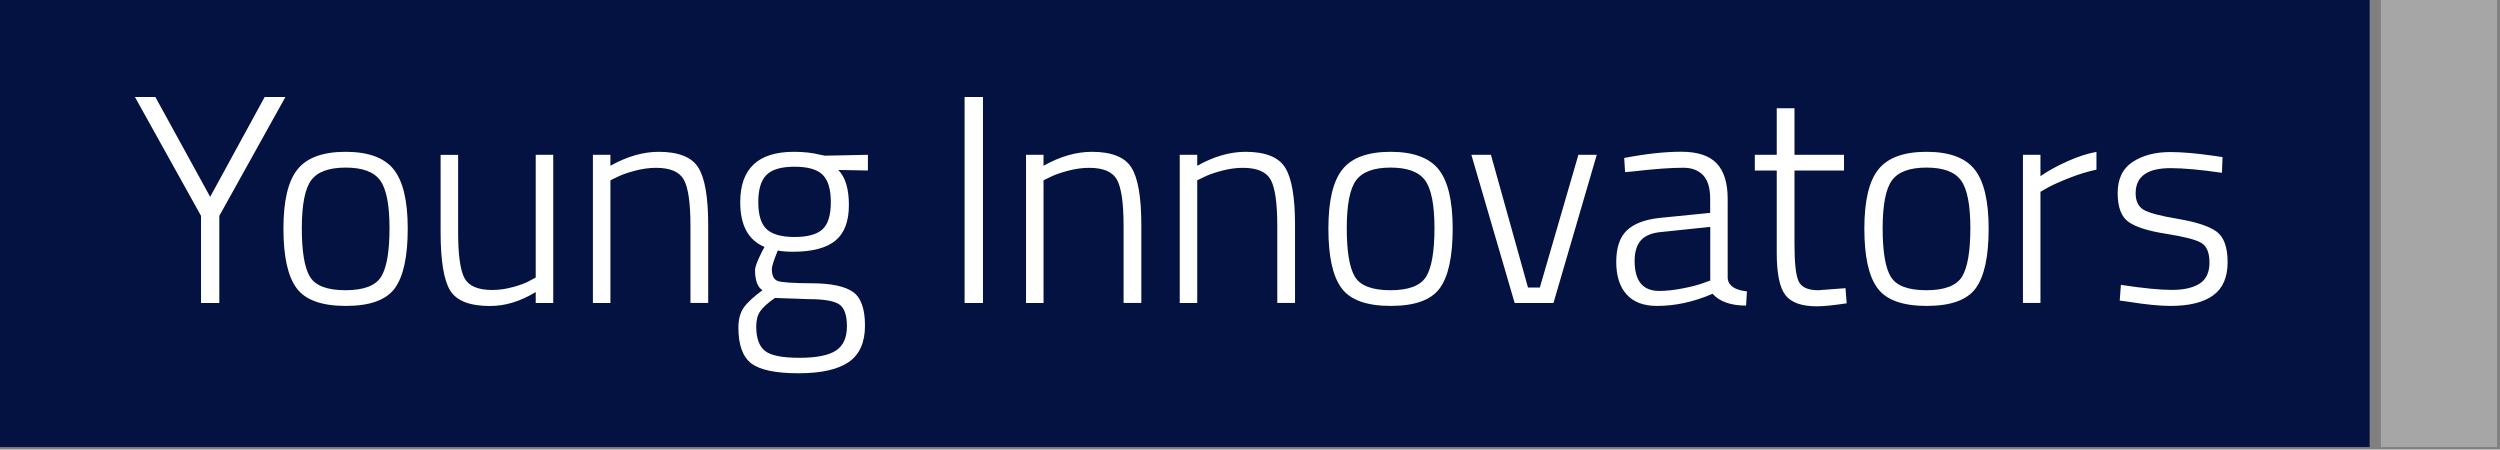
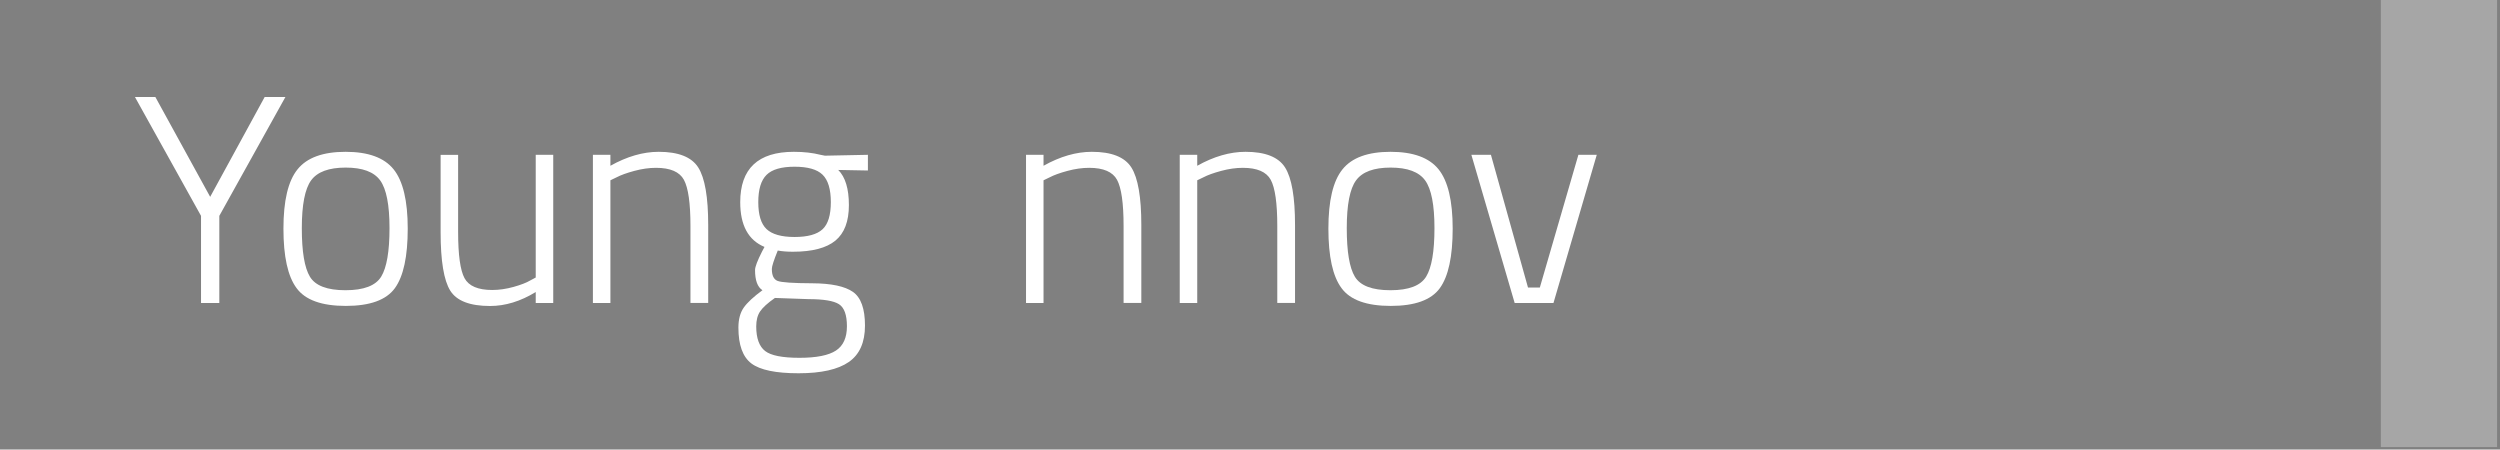
<svg xmlns="http://www.w3.org/2000/svg" width="317px" height="57px" viewBox="0 0 317 57" version="1.1">
  <rect x="0" y="0" width="317" height="57" fill="#808080" stroke="none" />
  <title>logo-white-younginnovators</title>
  <desc>Created with Sketch.</desc>
  <g id="Page-1" stroke="none" stroke-width="1" fill="none" fill-rule="evenodd">
    <g id="logo-white-younginnovators" fill-rule="nonzero">
      <rect id="Rectangle" fill="#A6A6A6" x="301.89" y="0" width="14.74" height="56.69" />
-       <rect id="Rectangle" fill="#031241" x="0" y="0" width="300.47" height="56.69" />
      <g id="Group" transform="translate(17, 12)" fill="#FFFFFF">
        <polygon id="Path" points="10.82 26.42 8.49 26.42 8.49 15.37 0.11 0.3 2.7 0.3 9.65 12.96 16.56 0.3 19.19 0.3 10.81 15.37 10.81 26.42" />
        <path d="M18.94,16.99 C18.94,13.46 19.53,10.95 20.73,9.47 C21.92,7.99 23.95,7.25 26.82,7.25 C29.69,7.25 31.72,7.99 32.91,9.47 C34.1,10.95 34.7,13.45 34.7,16.99 C34.7,20.52 34.16,23.04 33.07,24.54 C31.98,26.04 29.91,26.79 26.85,26.79 C23.79,26.79 21.71,26.04 20.61,24.54 C19.49,23.04 18.94,20.52 18.94,16.99 Z M21.27,16.93 C21.27,19.9 21.61,21.95 22.3,23.09 C22.99,24.23 24.49,24.8 26.81,24.8 C29.13,24.8 30.64,24.22 31.34,23.07 C32.04,21.92 32.39,19.87 32.39,16.93 C32.39,13.99 32,11.97 31.21,10.88 C30.42,9.79 28.96,9.25 26.83,9.25 C24.7,9.25 23.24,9.79 22.45,10.87 C21.67,11.94 21.27,13.96 21.27,16.93 Z M50.93,7.63 L53.15,7.63 L53.15,26.42 L50.93,26.42 L50.93,25.03 C49,26.21 47.07,26.8 45.14,26.8 C42.58,26.8 40.9,26.15 40.09,24.85 C39.28,23.55 38.87,21.08 38.87,17.45 L38.87,7.64 L41.09,7.64 L41.09,17.41 C41.09,20.32 41.36,22.27 41.9,23.27 C42.44,24.27 43.61,24.77 45.41,24.77 C46.29,24.77 47.19,24.64 48.12,24.38 C49.05,24.12 49.75,23.85 50.22,23.57 L50.93,23.19 L50.93,7.63 L50.93,7.63 Z M60.4,26.42 L58.18,26.42 L58.18,7.63 L60.4,7.63 L60.4,9.02 C62.5,7.84 64.55,7.25 66.52,7.25 C69.02,7.25 70.7,7.91 71.54,9.24 C72.38,10.57 72.8,13 72.8,16.53 L72.8,26.41 L70.55,26.41 L70.55,16.64 C70.55,13.76 70.27,11.81 69.72,10.8 C69.17,9.79 67.99,9.28 66.19,9.28 C65.31,9.28 64.39,9.41 63.43,9.67 C62.47,9.93 61.72,10.2 61.19,10.48 L60.4,10.86 L60.4,26.42 Z M92.68,29.28 C92.68,31.41 92,32.95 90.63,33.9 C89.26,34.85 87.14,35.33 84.26,35.33 C81.38,35.33 79.39,34.92 78.28,34.09 C77.18,33.26 76.63,31.75 76.63,29.54 C76.63,28.49 76.86,27.64 77.31,27 C77.76,26.36 78.55,25.63 79.68,24.8 C79.05,24.4 78.74,23.55 78.74,22.24 C78.74,21.84 79.04,21.05 79.64,19.87 L79.94,19.31 C77.89,18.46 76.86,16.57 76.86,13.64 C76.86,9.38 79.13,7.25 83.66,7.25 C84.94,7.25 86.06,7.38 87.04,7.63 L87.6,7.74 L93.05,7.63 L93.05,9.62 L89.29,9.55 C90.19,10.45 90.64,11.94 90.64,14 C90.64,16.07 90.07,17.57 88.93,18.51 C87.79,19.45 85.99,19.92 83.54,19.92 C82.81,19.92 82.17,19.87 81.62,19.77 C81.12,21 80.87,21.77 80.87,22.1 C80.87,22.93 81.11,23.43 81.6,23.62 C82.09,23.81 83.55,23.91 85.98,23.92 C88.41,23.93 90.13,24.3 91.15,25.01 C92.17,25.72 92.68,27.15 92.68,29.28 Z M78.89,29.39 C78.89,30.89 79.27,31.93 80.02,32.51 C80.77,33.09 82.22,33.37 84.38,33.37 C86.53,33.37 88.07,33.06 89,32.45 C89.93,31.84 90.39,30.81 90.39,29.37 C90.39,27.93 90.05,27 89.38,26.57 C88.7,26.14 87.41,25.93 85.51,25.93 L81.26,25.78 C80.33,26.43 79.71,27 79.38,27.49 C79.05,27.98 78.89,28.61 78.89,29.39 Z M79.15,13.63 C79.15,15.25 79.5,16.39 80.2,17.05 C80.9,17.71 82.08,18.05 83.75,18.05 C85.42,18.05 86.6,17.72 87.3,17.07 C88,16.42 88.35,15.27 88.35,13.63 C88.35,11.99 88,10.83 87.3,10.15 C86.6,9.47 85.41,9.14 83.75,9.14 C82.08,9.14 80.9,9.48 80.2,10.17 C79.5,10.86 79.15,12.01 79.15,13.63 Z" id="Shape" />
-         <polygon id="Path" points="105.31 26.42 105.31 0.3 107.64 0.3 107.64 26.42" />
        <path d="M115.32,26.42 L113.1,26.42 L113.1,7.63 L115.32,7.63 L115.32,9.02 C117.42,7.84 119.47,7.25 121.44,7.25 C123.94,7.25 125.62,7.91 126.46,9.24 C127.3,10.57 127.72,13 127.72,16.53 L127.72,26.41 L125.47,26.41 L125.47,16.64 C125.47,13.76 125.19,11.81 124.64,10.8 C124.09,9.79 122.91,9.28 121.11,9.28 C120.23,9.28 119.31,9.41 118.35,9.67 C117.39,9.93 116.64,10.2 116.11,10.48 L115.32,10.86 L115.32,26.42 Z M134.81,26.42 L132.59,26.42 L132.59,7.63 L134.81,7.63 L134.81,9.02 C136.91,7.84 138.96,7.25 140.93,7.25 C143.43,7.25 145.11,7.91 145.95,9.24 C146.79,10.57 147.21,13 147.21,16.53 L147.21,26.41 L144.96,26.41 L144.96,16.64 C144.96,13.76 144.68,11.81 144.13,10.8 C143.58,9.79 142.4,9.28 140.6,9.28 C139.72,9.28 138.8,9.41 137.84,9.67 C136.88,9.93 136.13,10.2 135.6,10.48 L134.81,10.86 L134.81,26.42 Z M151.44,16.99 C151.44,13.46 152.03,10.95 153.23,9.47 C154.42,7.99 156.45,7.25 159.32,7.25 C162.19,7.25 164.22,7.99 165.41,9.47 C166.6,10.95 167.2,13.45 167.2,16.99 C167.2,20.52 166.66,23.04 165.57,24.54 C164.48,26.04 162.41,26.79 159.35,26.79 C156.29,26.79 154.21,26.04 153.11,24.54 C151.99,23.04 151.44,20.52 151.44,16.99 Z M153.77,16.93 C153.77,19.9 154.11,21.95 154.8,23.09 C155.49,24.23 156.99,24.8 159.31,24.8 C161.63,24.8 163.14,24.22 163.84,23.07 C164.54,21.92 164.89,19.87 164.89,16.93 C164.89,13.99 164.5,11.97 163.71,10.88 C162.92,9.79 161.46,9.25 159.33,9.25 C157.2,9.25 155.74,9.79 154.95,10.87 C154.16,11.94 153.77,13.96 153.77,16.93 Z" id="Shape" />
        <polygon id="Path" points="169.57 7.63 172.05 7.63 176.75 24.46 178.25 24.46 183.14 7.63 185.47 7.63 179.98 26.42 175.06 26.42" />
-         <path d="M202.07,13.23 L202.07,23.3 C202.17,24.23 202.98,24.78 204.51,24.95 L204.4,26.75 C202.47,26.75 201.06,26.25 200.15,25.25 C197.79,26.28 195.44,26.79 193.09,26.79 C191.41,26.79 190.13,26.31 189.26,25.34 C188.38,24.38 187.94,23 187.94,21.21 C187.94,19.42 188.38,18.09 189.27,17.23 C190.16,16.37 191.56,15.83 193.46,15.63 L199.85,14.99 L199.85,13.22 C199.85,11.82 199.54,10.81 198.93,10.19 C198.32,9.58 197.5,9.27 196.47,9.27 C194.87,9.27 192.79,9.42 190.23,9.72 L189.06,9.83 L188.95,8.03 C191.71,7.5 194.12,7.24 196.18,7.24 C198.24,7.24 199.74,7.73 200.67,8.71 C201.61,9.7 202.07,11.2 202.07,13.23 Z M190.27,21.09 C190.27,23.62 191.31,24.89 193.39,24.89 C194.29,24.89 195.28,24.78 196.36,24.57 C197.44,24.36 198.29,24.14 198.92,23.91 L199.86,23.57 L199.86,16.77 L193.73,17.41 C192.5,17.51 191.62,17.86 191.08,18.46 C190.54,19.06 190.27,19.93 190.27,21.09 Z M216.82,9.62 L210.54,9.62 L210.54,18.9 C210.54,21.33 210.71,22.92 211.07,23.67 C211.42,24.42 212.25,24.8 213.55,24.8 L217.01,24.54 L217.16,26.46 C215.51,26.71 214.24,26.84 213.36,26.84 C211.46,26.84 210.13,26.37 209.4,25.43 C208.66,24.49 208.29,22.69 208.29,20.04 L208.29,9.62 L205.51,9.62 L205.51,7.63 L208.29,7.63 L208.29,1.73 L210.54,1.73 L210.54,7.63 L216.82,7.63 L216.82,9.62 L216.82,9.62 Z M219.4,16.99 C219.4,13.46 219.99,10.95 221.19,9.47 C222.38,7.99 224.41,7.25 227.28,7.25 C230.15,7.25 232.18,7.99 233.37,9.47 C234.56,10.95 235.16,13.45 235.16,16.99 C235.16,20.52 234.62,23.04 233.53,24.54 C232.44,26.04 230.37,26.79 227.31,26.79 C224.25,26.79 222.17,26.04 221.07,24.54 C219.95,23.04 219.4,20.52 219.4,16.99 Z M221.72,16.93 C221.72,19.9 222.06,21.95 222.75,23.09 C223.44,24.23 224.94,24.8 227.26,24.8 C229.58,24.8 231.09,24.22 231.79,23.07 C232.49,21.92 232.84,19.87 232.84,16.93 C232.84,13.99 232.45,11.97 231.66,10.88 C230.87,9.79 229.41,9.25 227.28,9.25 C225.15,9.25 223.69,9.79 222.9,10.87 C222.12,11.94 221.72,13.96 221.72,16.93 Z M239.51,26.42 L239.51,7.63 L241.73,7.63 L241.73,10.34 C242.66,9.69 243.79,9.06 245.13,8.46 C246.47,7.86 247.7,7.46 248.83,7.26 L248.83,9.51 C247.75,9.74 246.63,10.08 245.45,10.54 C244.27,11 243.36,11.41 242.71,11.76 L241.73,12.32 L241.73,26.41 L239.51,26.41 L239.51,26.42 Z M258.23,9.32 C255.27,9.32 253.8,10.38 253.8,12.51 C253.8,13.49 254.13,14.18 254.78,14.58 C255.43,14.98 256.9,15.38 259.2,15.76 C261.49,16.15 263.11,16.68 264.05,17.36 C264.99,18.04 265.46,19.33 265.46,21.25 C265.46,23.17 264.85,24.57 263.62,25.46 C262.39,26.35 260.59,26.79 258.21,26.79 C256.83,26.79 255.05,26.61 252.87,26.26 L251.78,26.11 L251.93,24.12 C254.74,24.55 256.89,24.76 258.39,24.76 C259.89,24.76 261.06,24.5 261.9,23.97 C262.74,23.44 263.16,22.55 263.16,21.3 C263.16,20.05 262.82,19.21 262.13,18.8 C261.44,18.39 259.96,18.01 257.7,17.65 C255.43,17.3 253.84,16.8 252.91,16.15 C251.98,15.5 251.52,14.27 251.52,12.47 C251.52,10.67 252.16,9.35 253.44,8.52 C254.72,7.69 256.3,7.28 258.17,7.28 C259.67,7.28 261.55,7.44 263.81,7.77 L264.82,7.92 L264.74,9.91 C262.05,9.52 259.88,9.32 258.23,9.32 Z" id="Shape" />
      </g>
    </g>
  </g>
</svg>